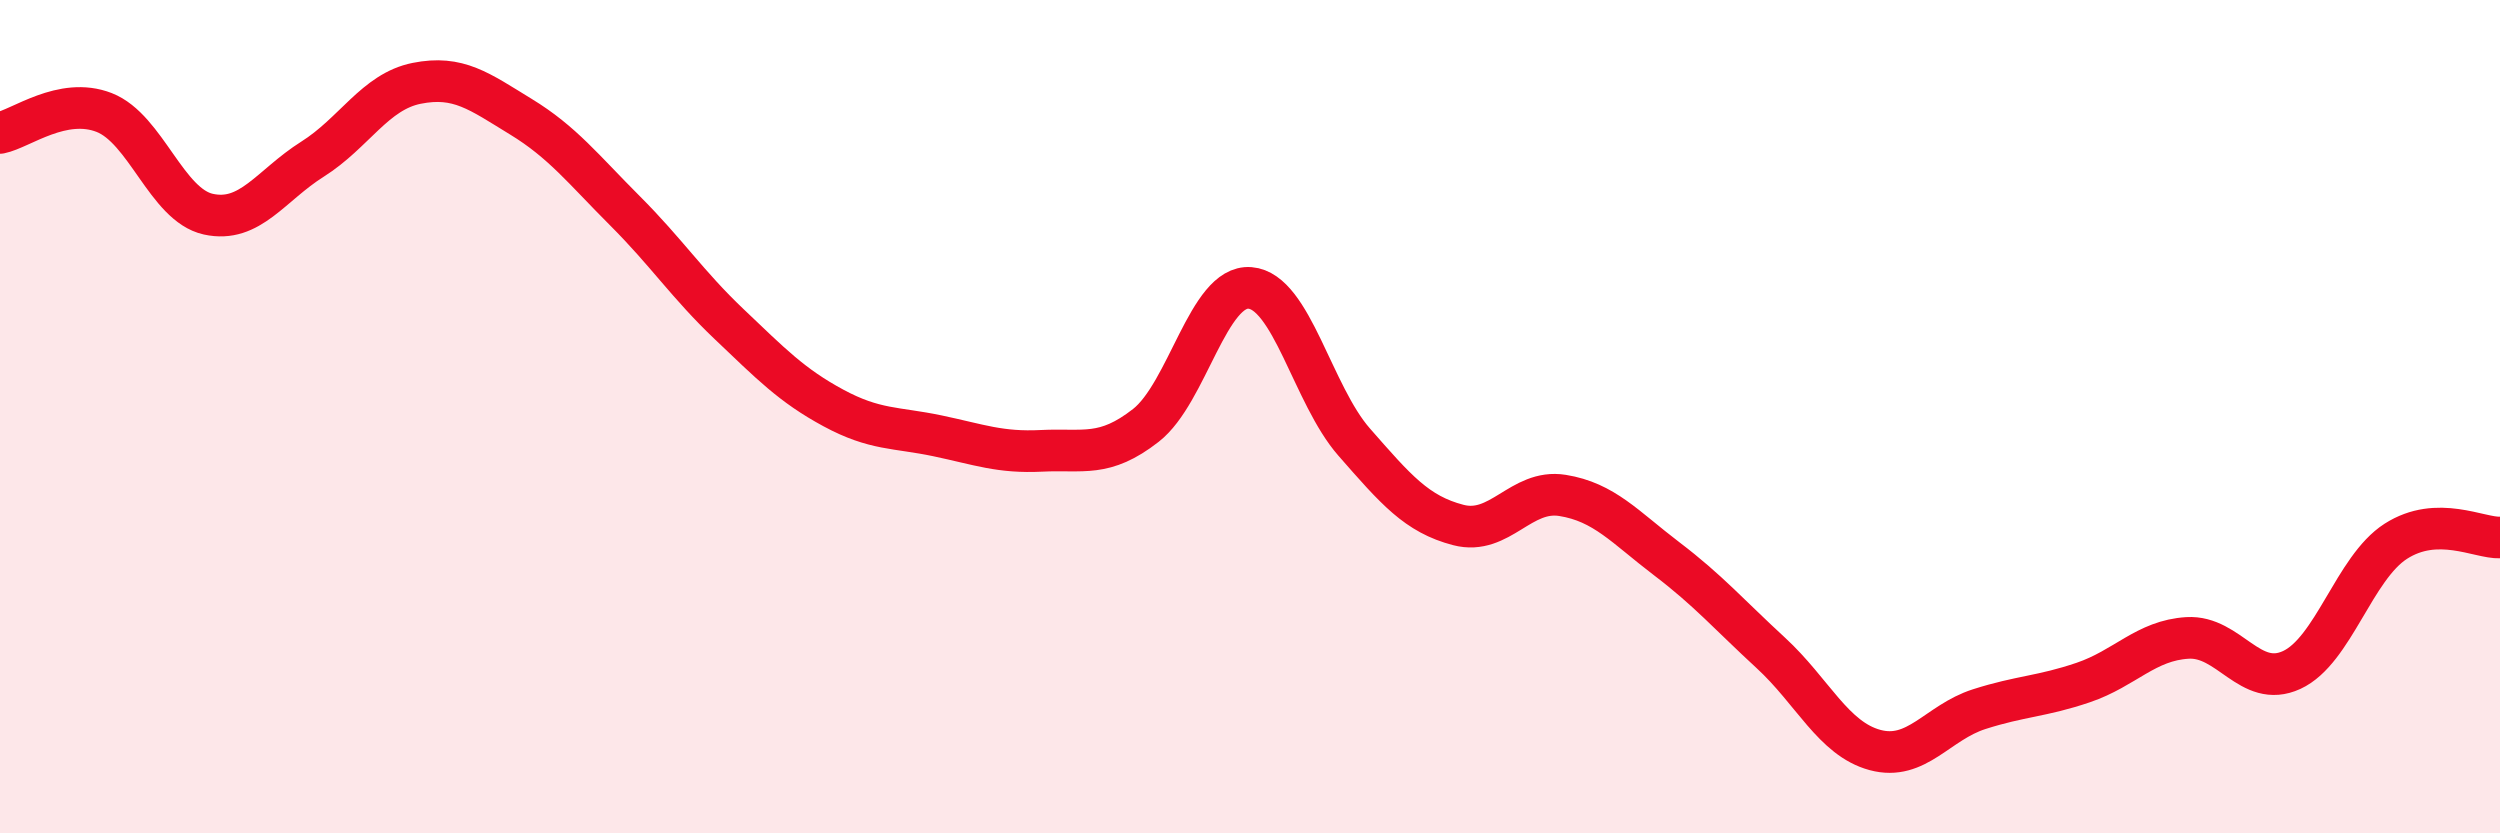
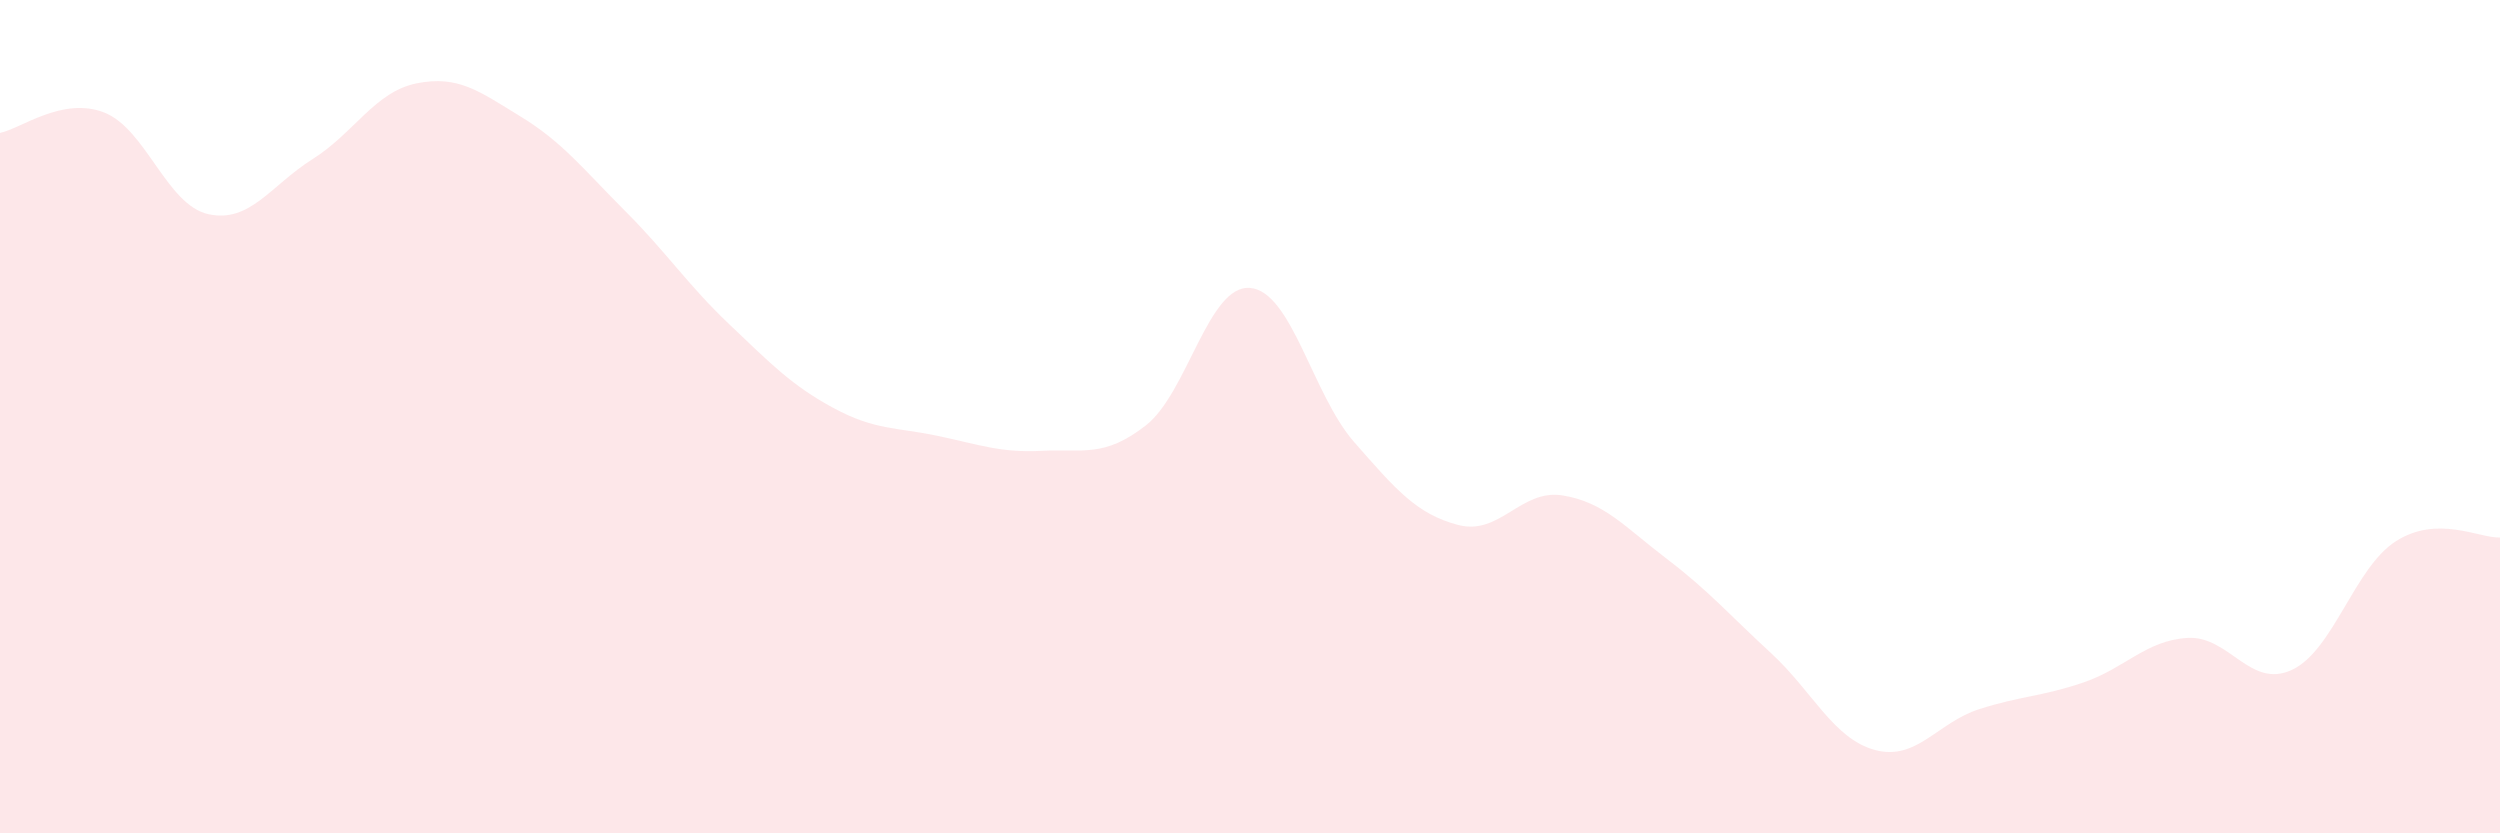
<svg xmlns="http://www.w3.org/2000/svg" width="60" height="20" viewBox="0 0 60 20">
  <path d="M 0,3.19 C 0.5,3.09 1.5,2.31 2.5,2.7 C 3.5,3.09 4,4.92 5,5.14 C 6,5.36 6.5,4.45 7.5,3.82 C 8.5,3.19 9,2.2 10,2 C 11,1.8 11.5,2.19 12.5,2.8 C 13.5,3.41 14,4.06 15,5.06 C 16,6.06 16.5,6.83 17.5,7.78 C 18.5,8.73 19,9.25 20,9.79 C 21,10.33 21.5,10.25 22.5,10.46 C 23.5,10.67 24,10.87 25,10.82 C 26,10.77 26.5,10.99 27.5,10.21 C 28.5,9.43 29,6.83 30,6.91 C 31,6.99 31.5,9.47 32.5,10.61 C 33.5,11.75 34,12.34 35,12.6 C 36,12.86 36.5,11.73 37.5,11.89 C 38.5,12.05 39,12.65 40,13.41 C 41,14.17 41.5,14.75 42.5,15.67 C 43.5,16.59 44,17.73 45,18 C 46,18.27 46.5,17.34 47.5,17.02 C 48.5,16.7 49,16.72 50,16.38 C 51,16.04 51.5,15.37 52.5,15.31 C 53.5,15.25 54,16.54 55,16.08 C 56,15.62 56.5,13.63 57.5,12.99 C 58.5,12.35 59.5,12.92 60,12.9L60 20L0 20Z" fill="#EB0A25" opacity="0.1" stroke-linecap="round" stroke-linejoin="round" />
-   <path d="M 0,3.19 C 0.5,3.09 1.5,2.31 2.5,2.7 C 3.5,3.09 4,4.92 5,5.14 C 6,5.36 6.5,4.45 7.5,3.82 C 8.5,3.19 9,2.2 10,2 C 11,1.8 11.5,2.19 12.5,2.8 C 13.5,3.41 14,4.06 15,5.06 C 16,6.06 16.5,6.83 17.5,7.78 C 18.5,8.73 19,9.25 20,9.79 C 21,10.33 21.5,10.25 22.5,10.46 C 23.5,10.67 24,10.87 25,10.82 C 26,10.77 26.5,10.99 27.5,10.21 C 28.5,9.43 29,6.83 30,6.91 C 31,6.99 31.5,9.47 32.5,10.61 C 33.5,11.75 34,12.34 35,12.6 C 36,12.86 36.5,11.73 37.5,11.89 C 38.5,12.05 39,12.65 40,13.41 C 41,14.17 41.5,14.75 42.5,15.67 C 43.5,16.59 44,17.73 45,18 C 46,18.27 46.5,17.34 47.5,17.02 C 48.5,16.7 49,16.72 50,16.38 C 51,16.04 51.5,15.37 52.5,15.31 C 53.5,15.25 54,16.54 55,16.08 C 56,15.62 56.5,13.63 57.5,12.99 C 58.5,12.35 59.5,12.92 60,12.9" stroke="#EB0A25" stroke-width="1" fill="none" stroke-linecap="round" stroke-linejoin="round" />
</svg>